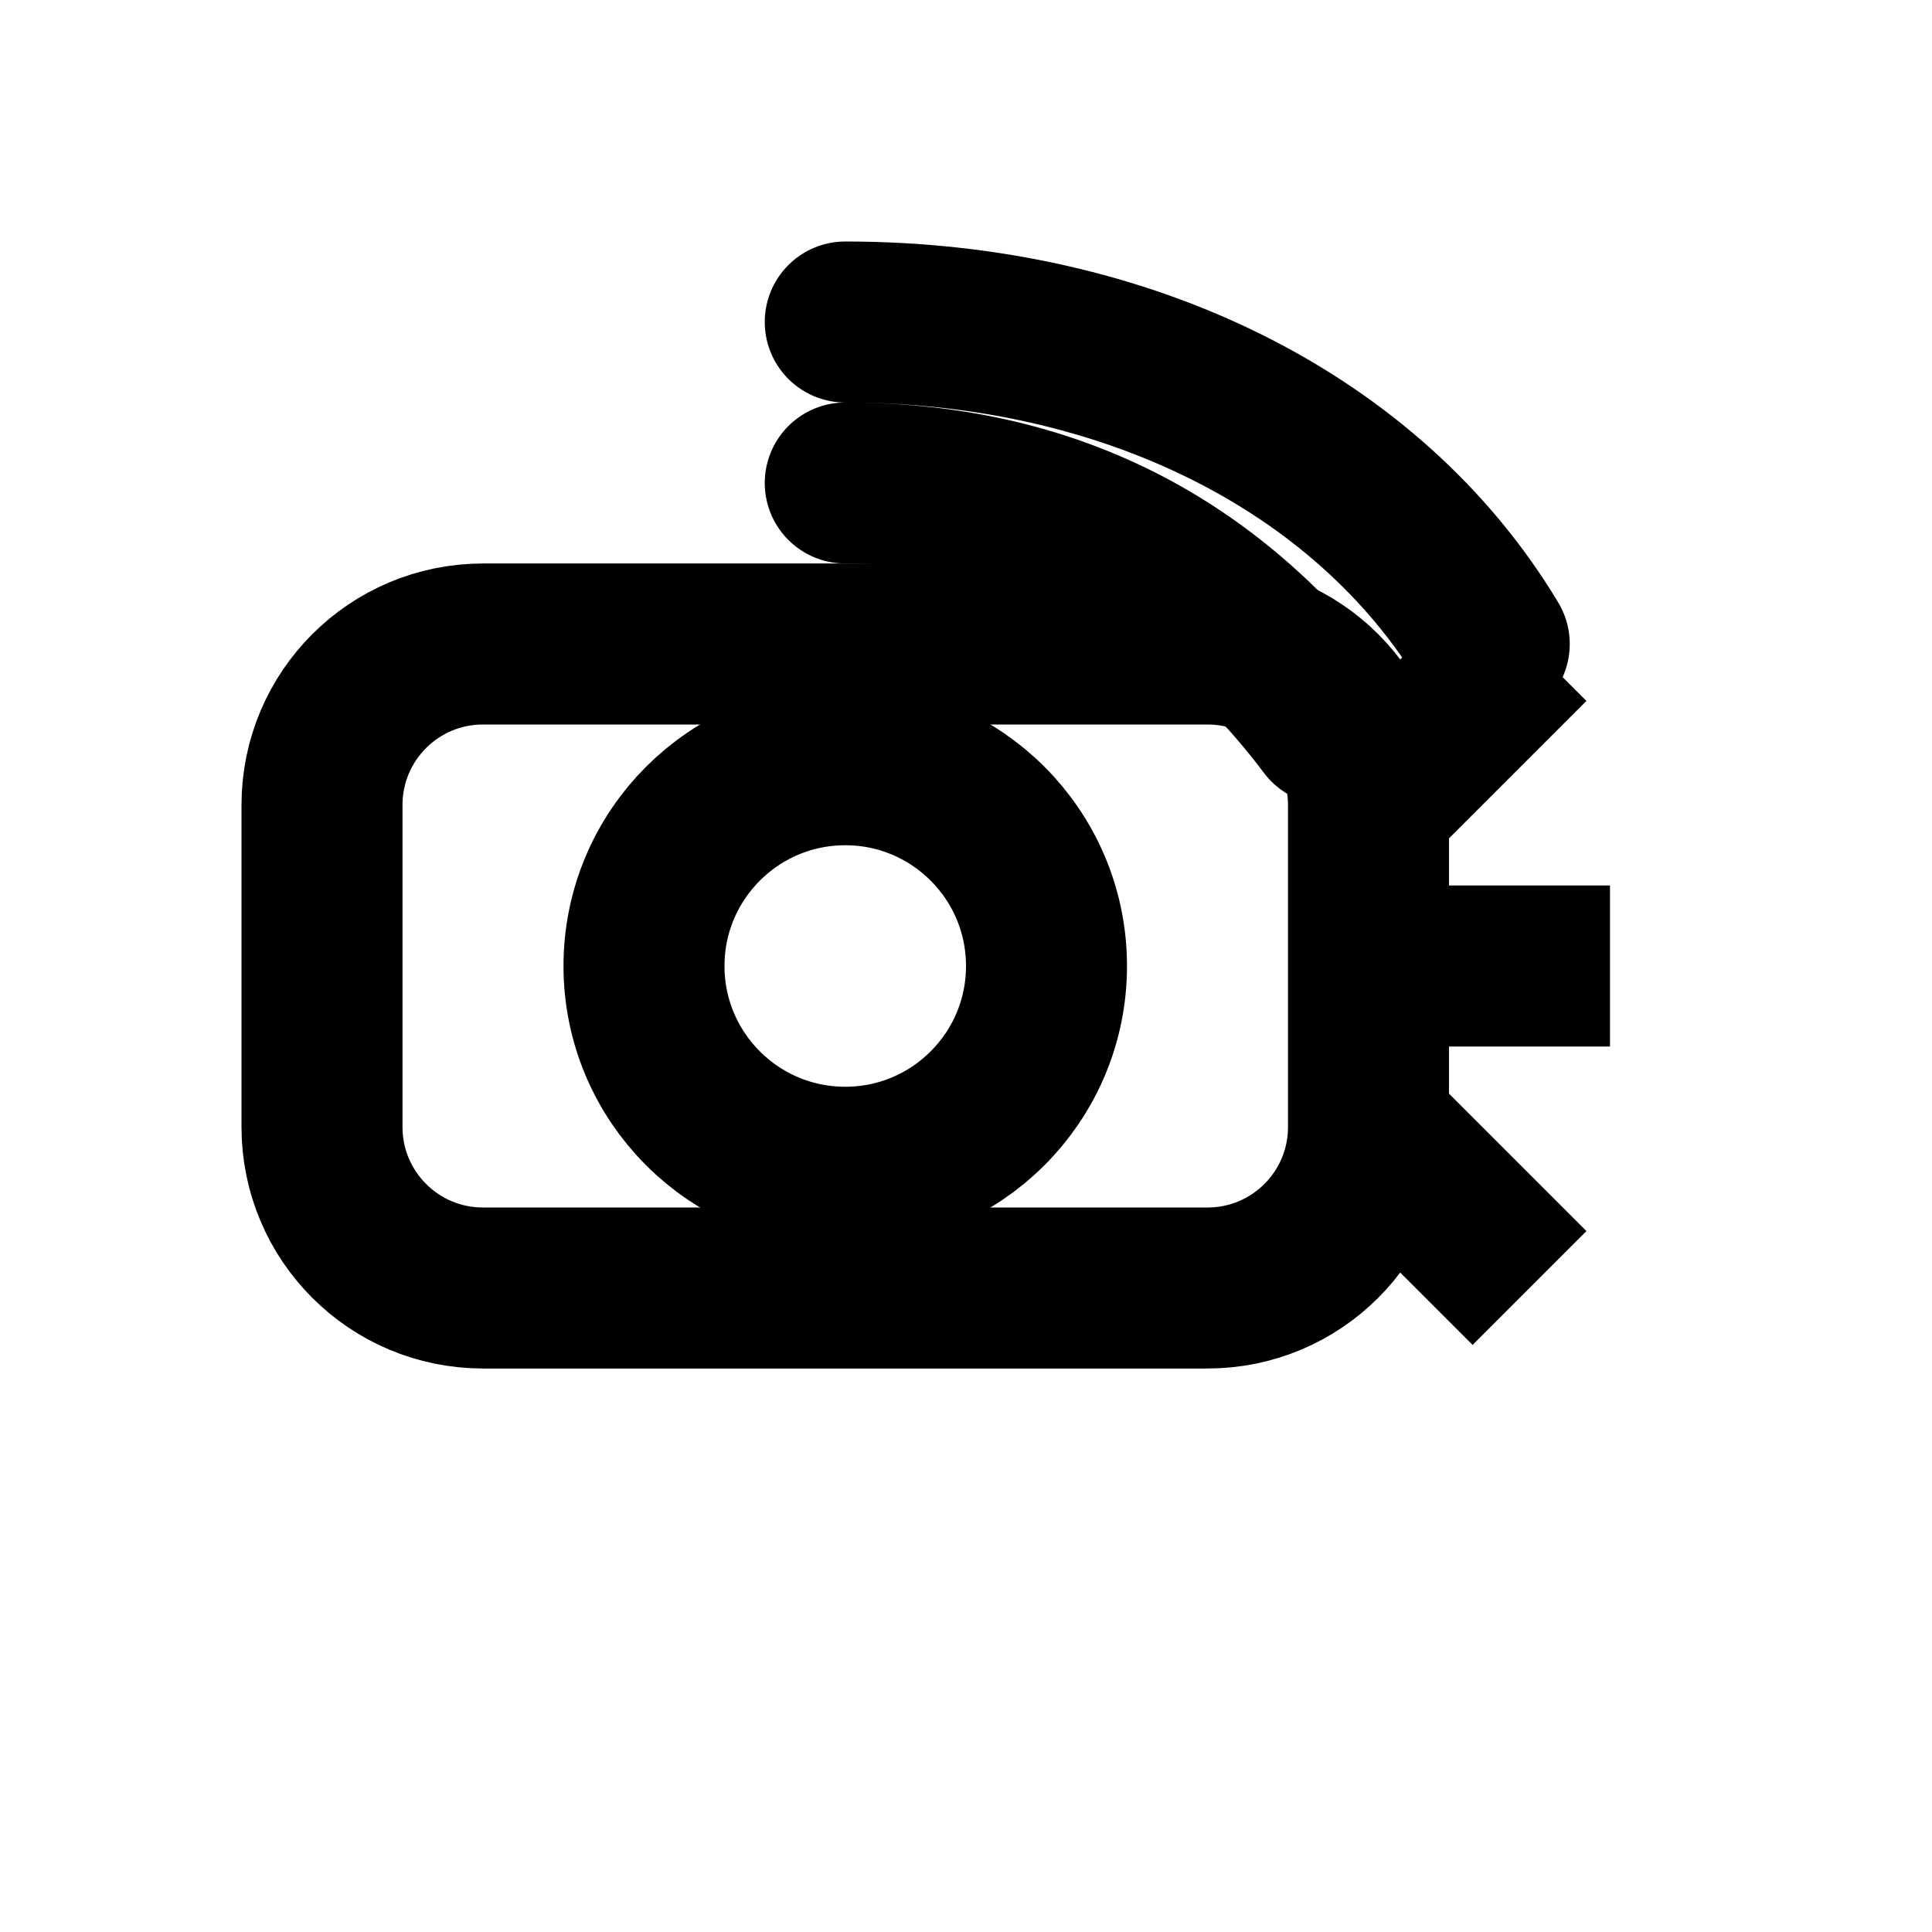
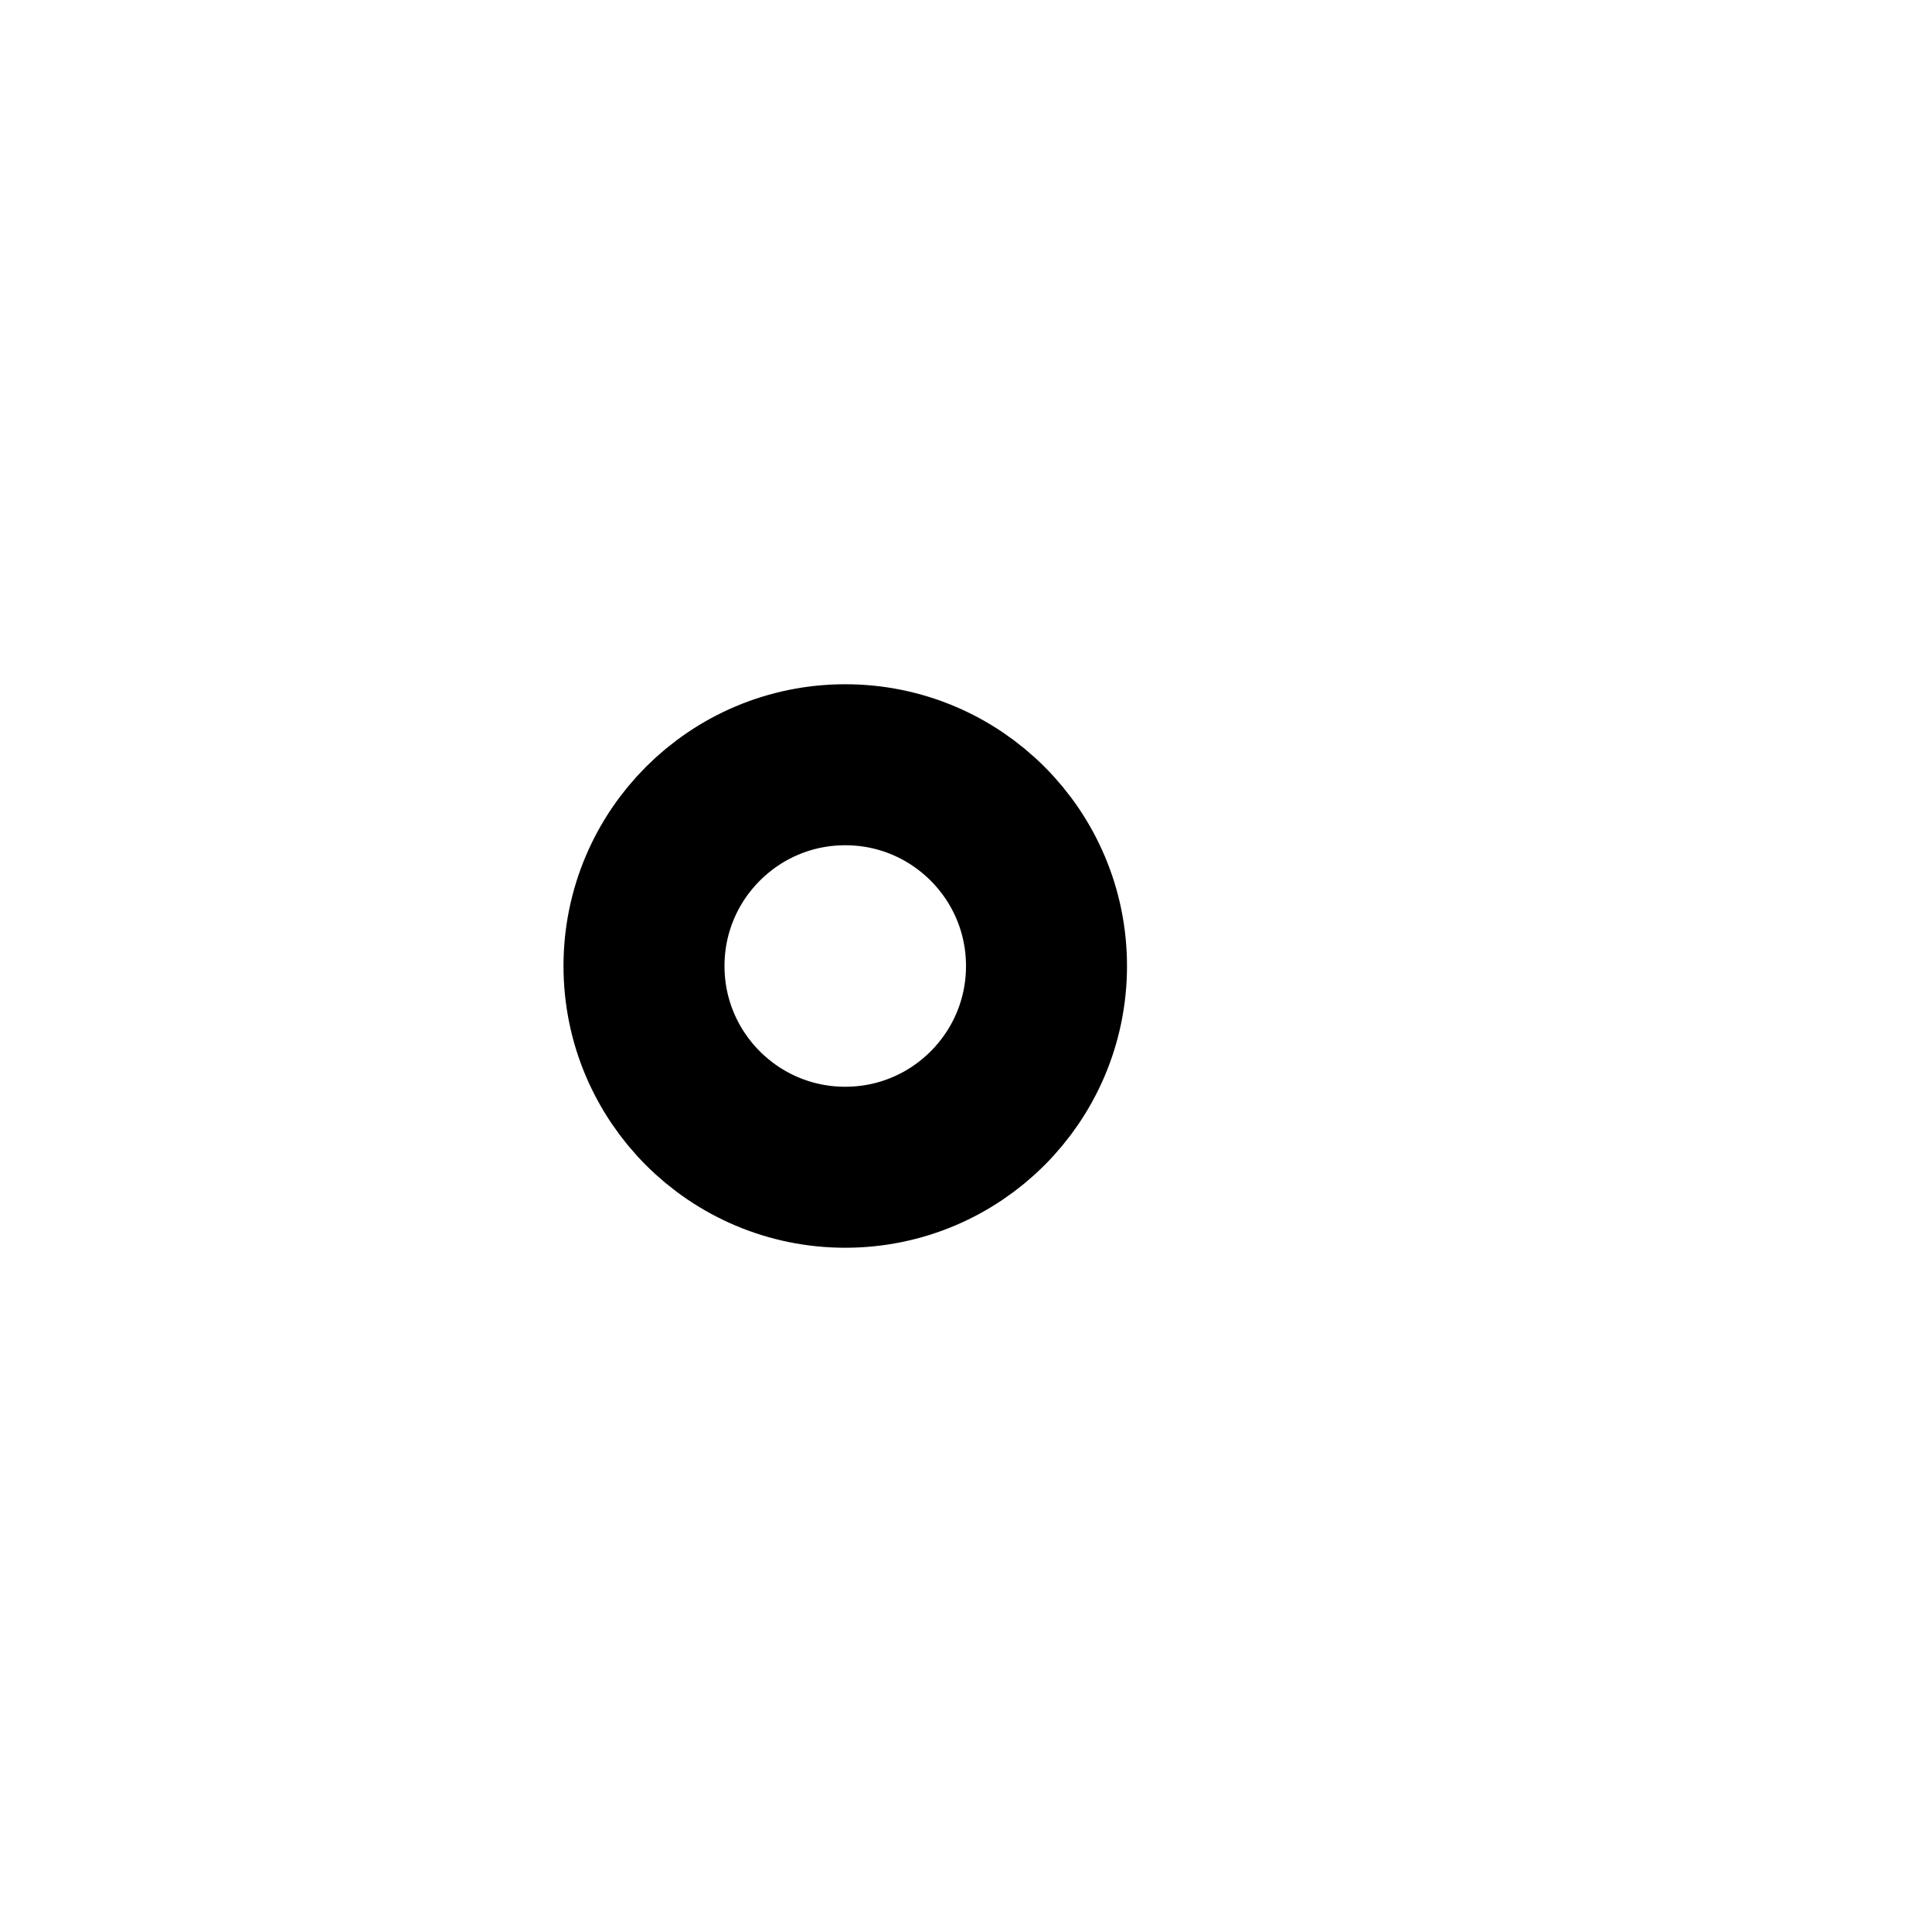
<svg xmlns="http://www.w3.org/2000/svg" width="800px" height="800px" viewBox="0 0 24 24" version="1.1">
  <g stroke="none" stroke-width="1" fill="none" fill-rule="evenodd">
-     <path d="M6,8 L15,8 C16.105,8 17,8.895 17,10 L17,14 C17,15.105 16.105,16 15,16 L6,16 C4.895,16 4,15.105 4,14 L4,10 C4,8.895 4.895,8 6,8 Z" stroke="black" stroke-width="2" />
    <circle stroke="black" stroke-width="2" cx="10.5" cy="12" r="2.5" />
-     <path d="M17,12 L20,12 M17,10 L19,8 M17,14 L19,16" stroke="black" stroke-width="2" />
-     <path d="M10.5,6 C13,6 15,7 16.5,9 M10.5,4 C14,4 17,5.5 18.5,8" stroke="black" stroke-width="2" stroke-linecap="round" />
  </g>
</svg>